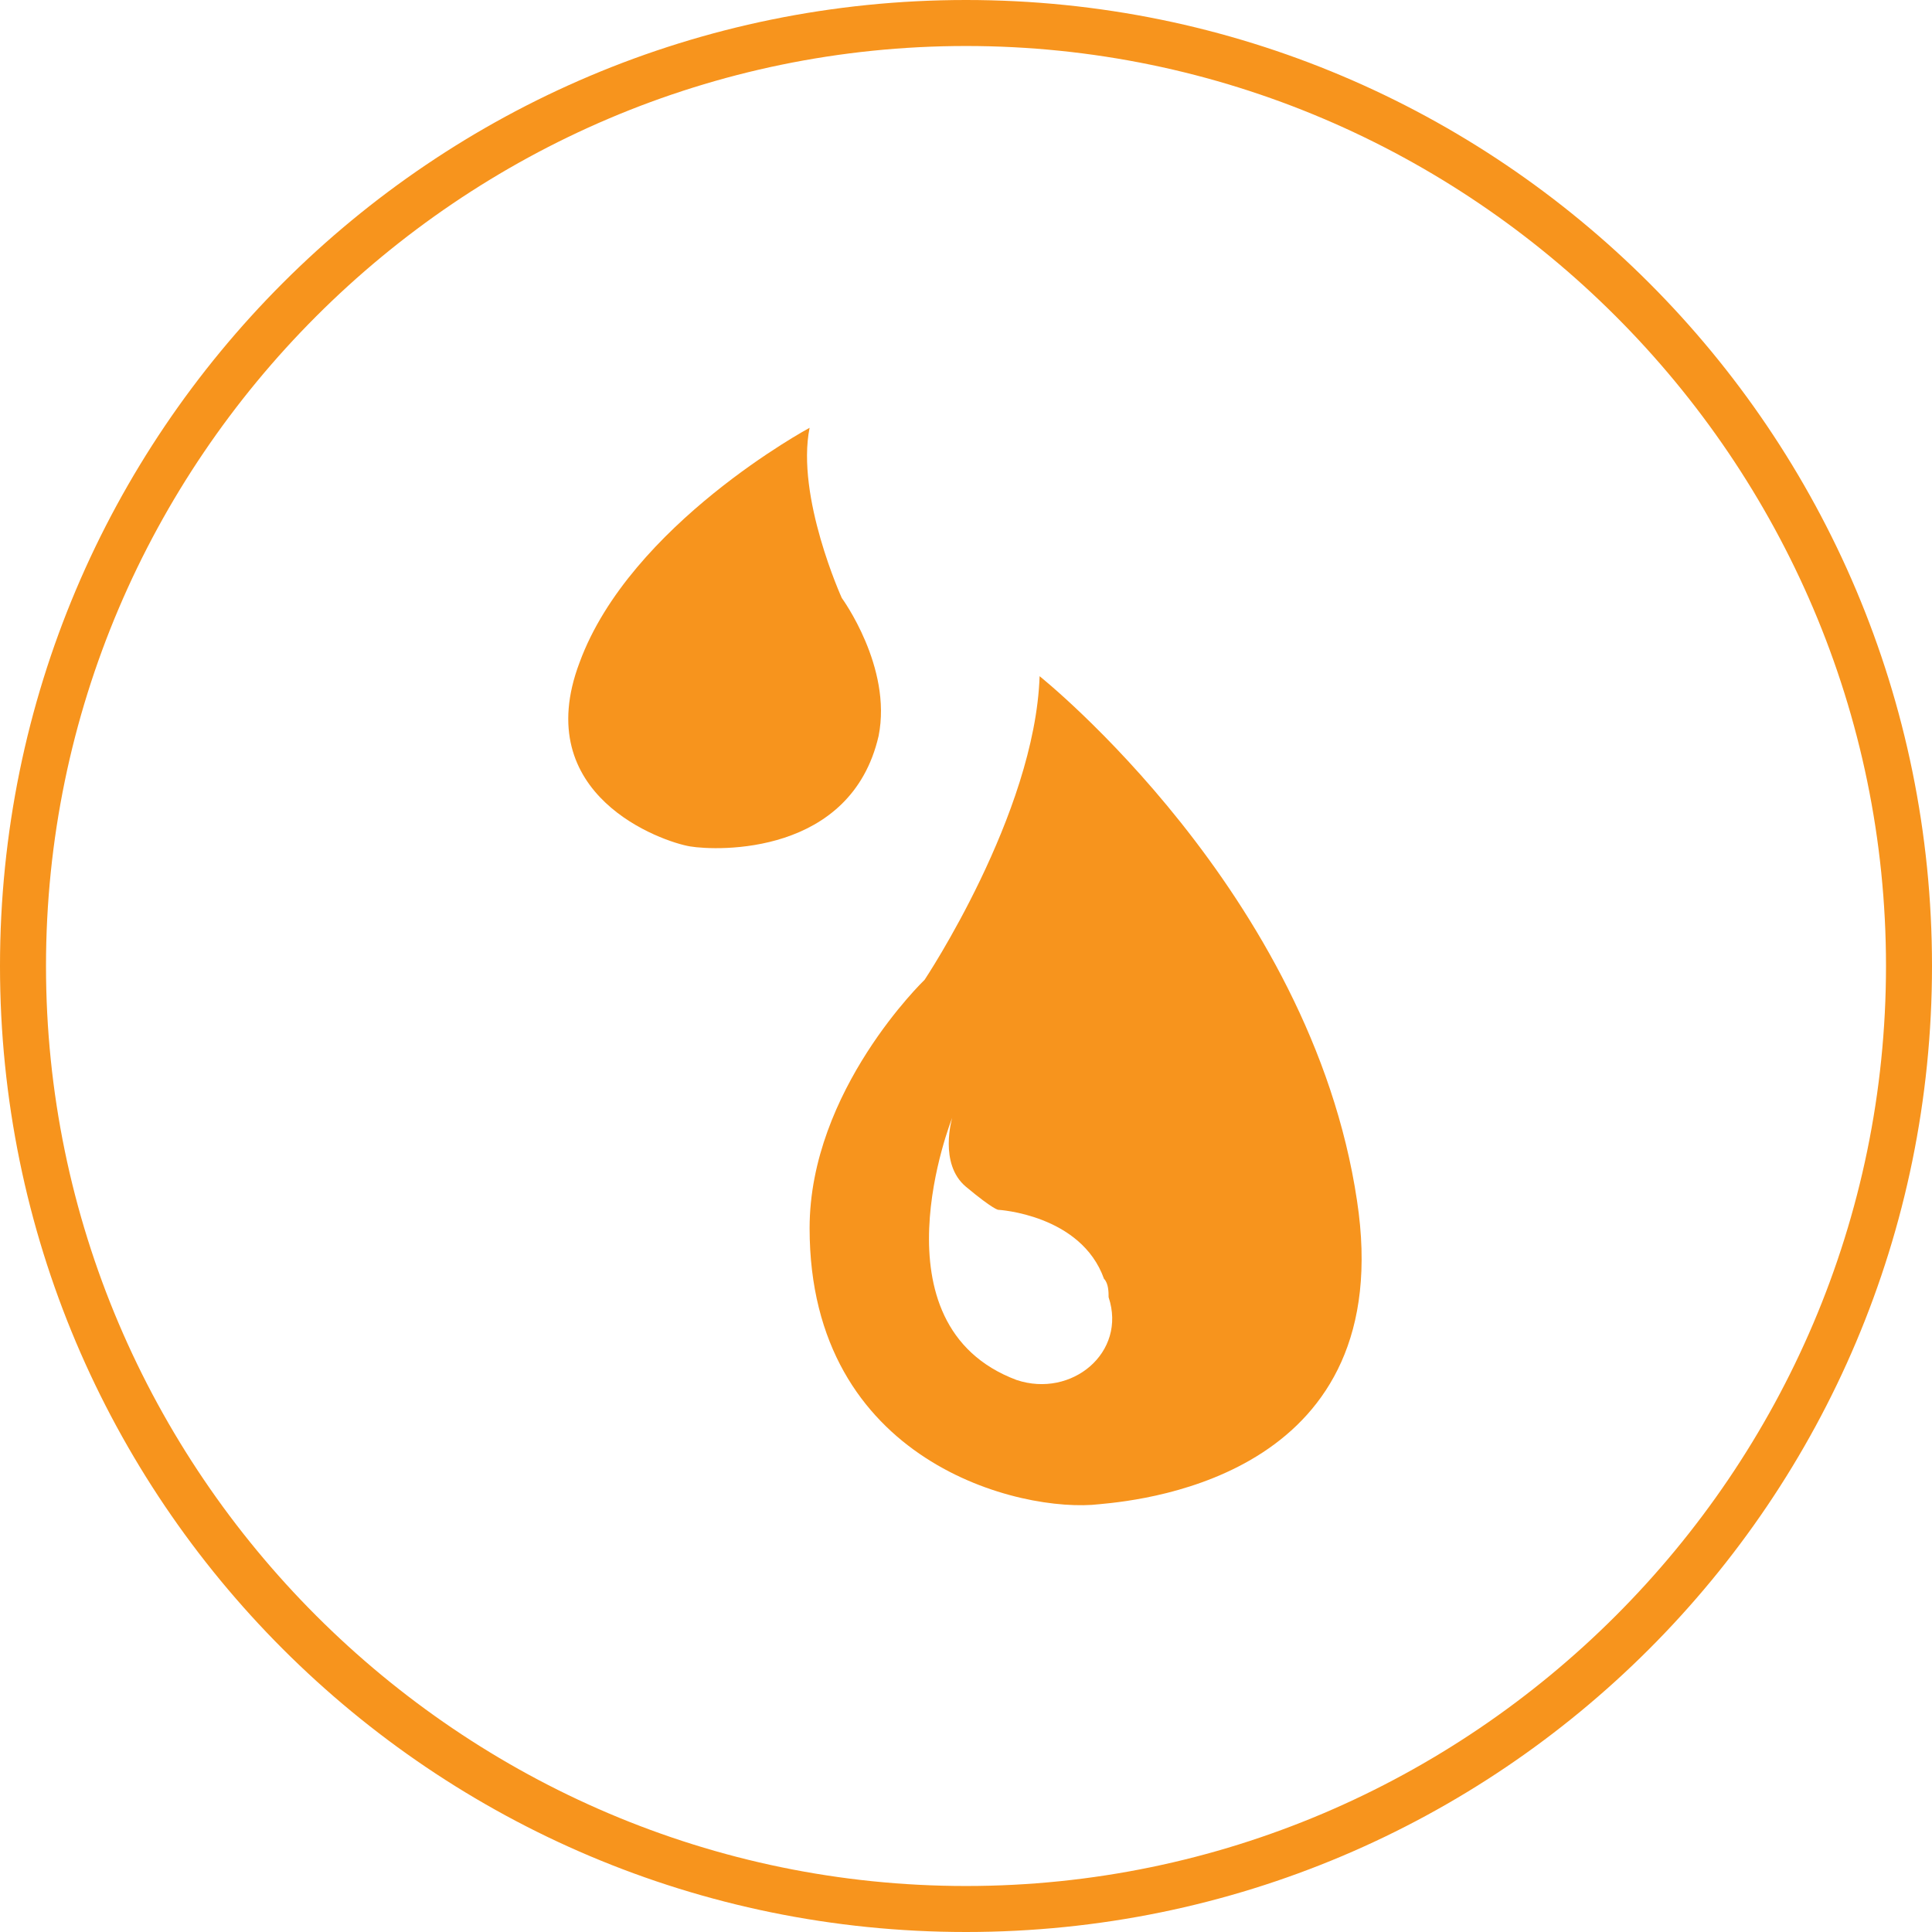
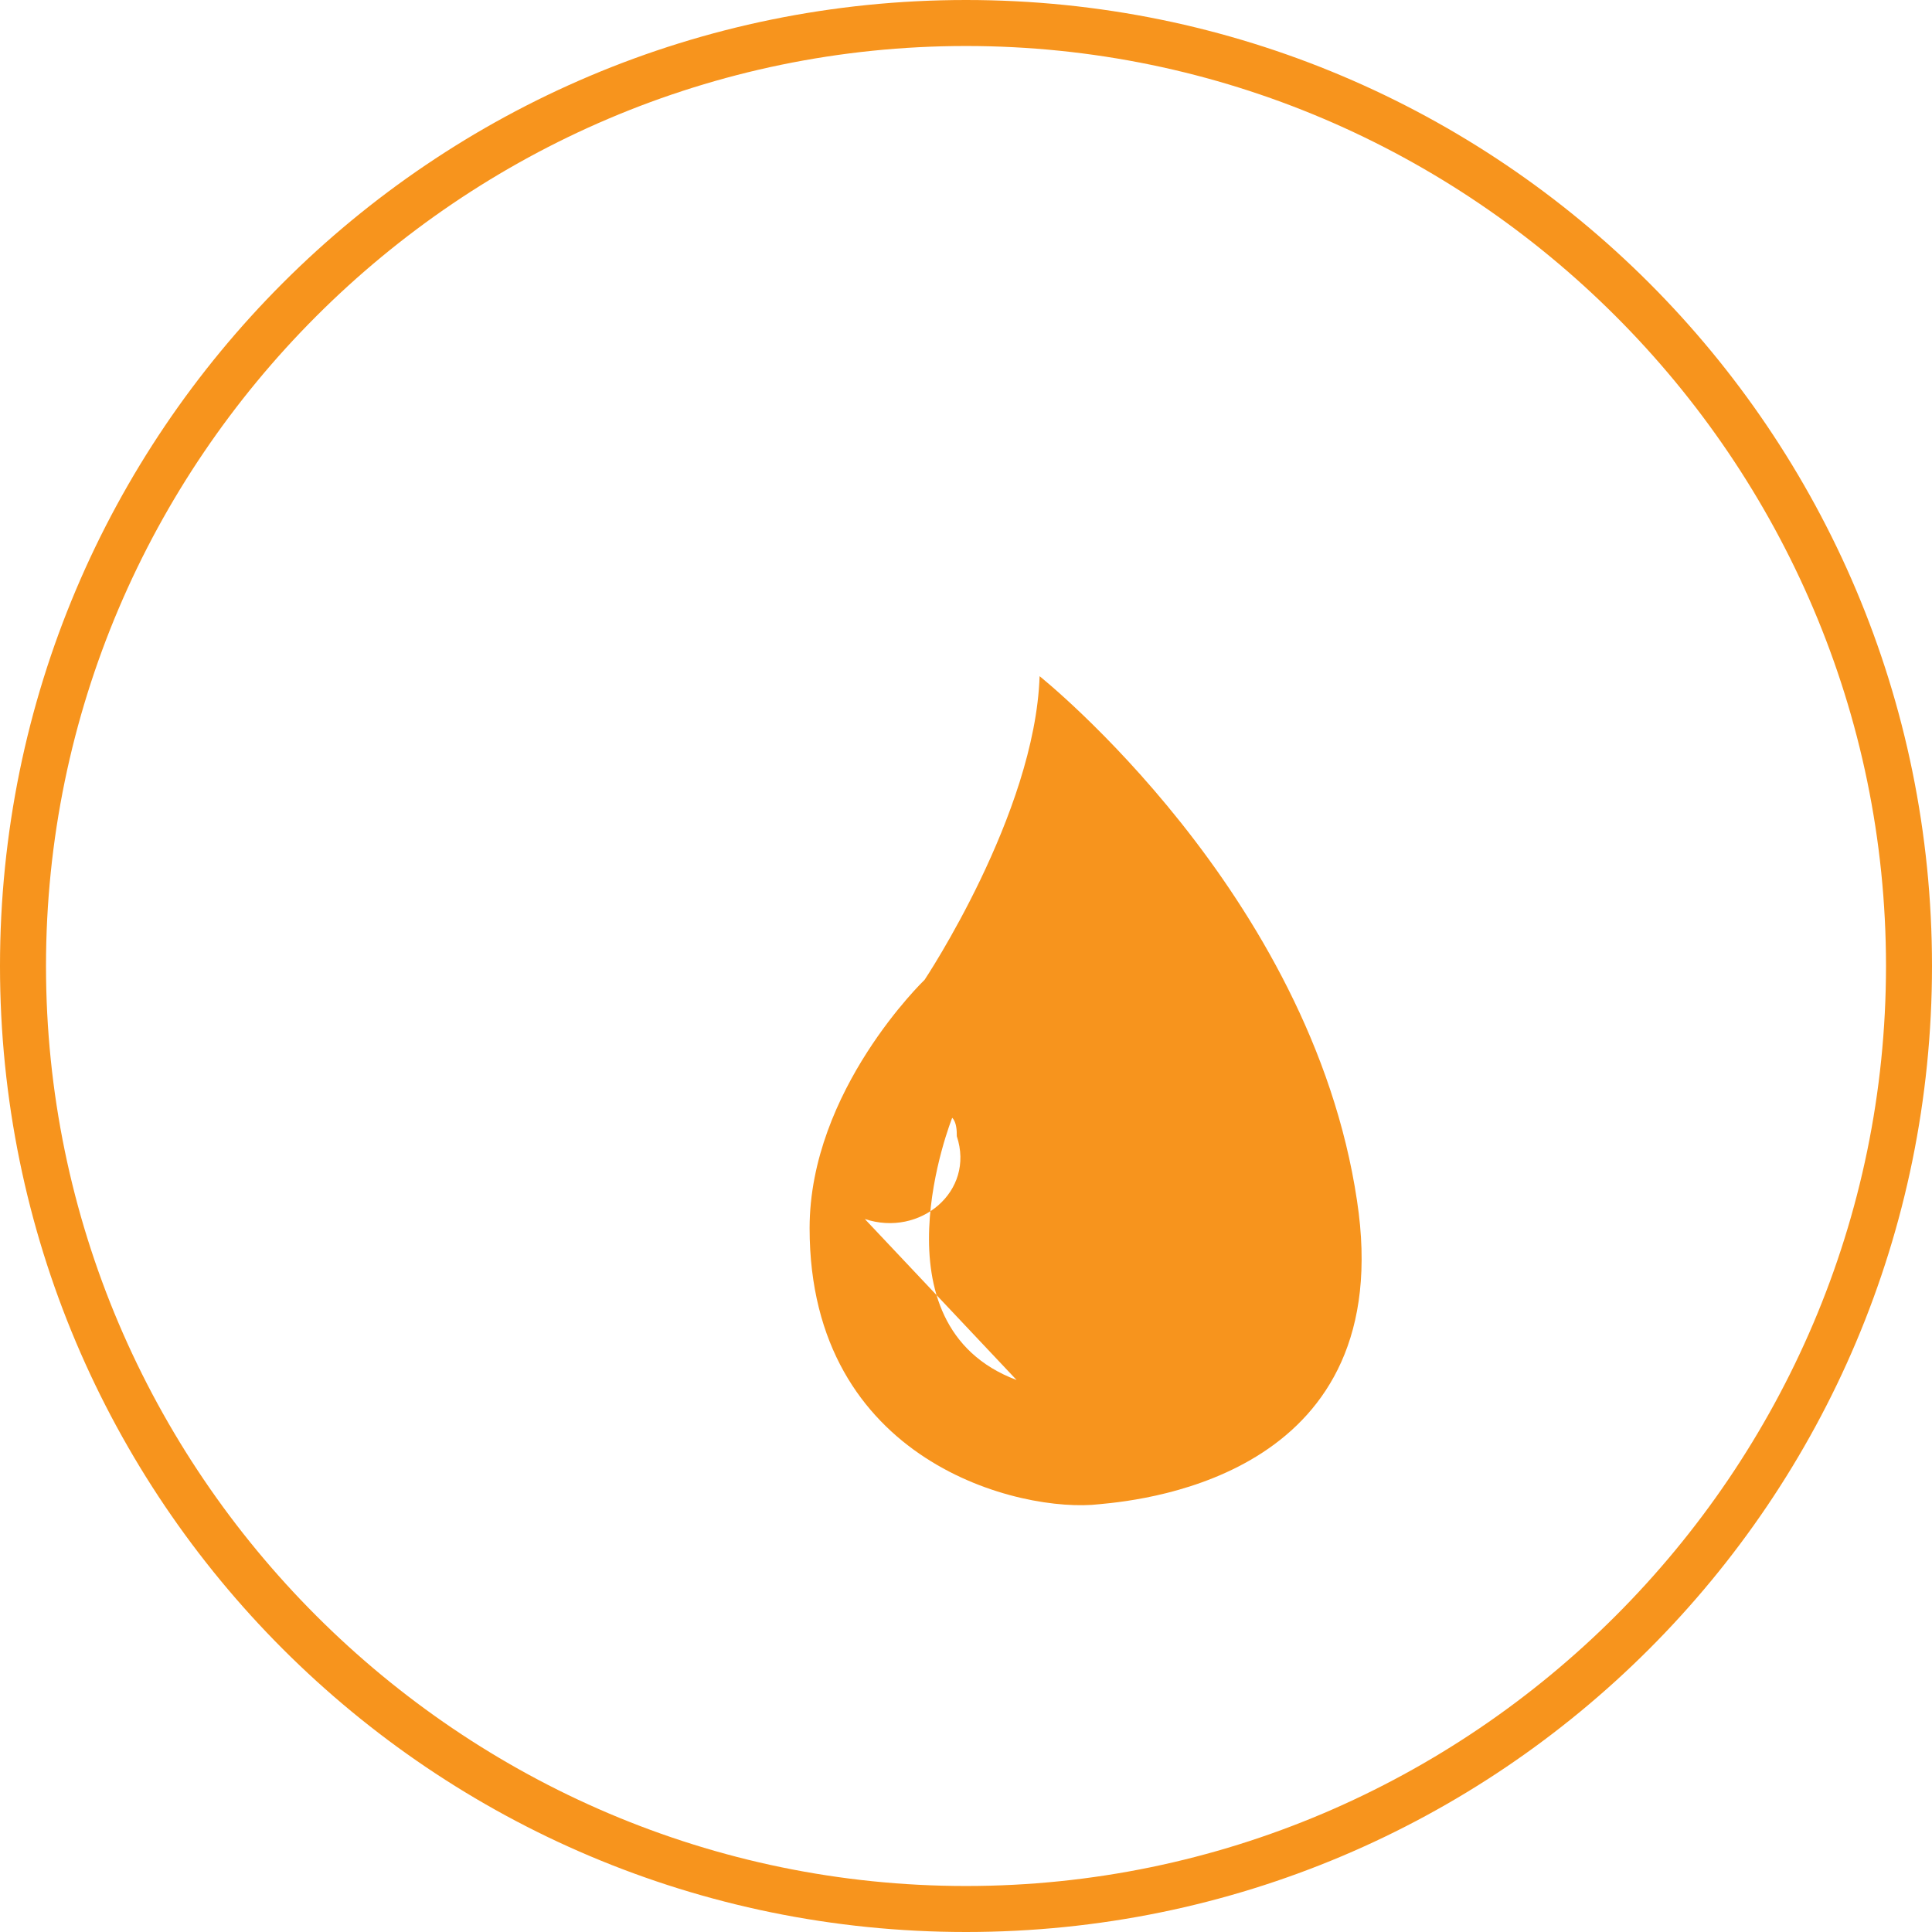
<svg xmlns="http://www.w3.org/2000/svg" viewBox="0 0 42 42">
  <style>.st0,.st1{fill:#f7941d}.st1{fill-rule:evenodd;clip-rule:evenodd}</style>
  <path class="st0" d="M21 1c11 0 20 9 20 20s-9 20-20 20S1 32 1 21 10 1 21 1m0-1C9.4 0 0 9.4 0 21s9.4 21 21 21 21-9.4 21-21S32.6 0 21 0z" />
-   <path class="st1" d="M17.6 9.3s-3.9 2.1-5 5.1c-1.1 2.9 1.8 3.9 2.4 4 .6.1 3.5.2 4.1-2.4.3-1.5-.8-3-.8-3s-1-2.2-.7-3.7z" />
-   <path class="st1" d="M29.5 26.1c-1-6.7-6.9-11.4-6.9-11.4-.1 3-2.5 6.6-2.5 6.6s-2.5 2.4-2.5 5.4c0 5.1 4.6 6.2 6.3 6 1.1-.1 6.5-.7 5.6-6.6zM22.1 30c-3.2-1.2-1.4-5.7-1.4-5.7s-.3 1 .3 1.5.7.5.7.5 1.8.1 2.3 1.5c.1.1.1.3.1.4.4 1.2-.8 2.2-2 1.8z" />
+   <path class="st1" d="M29.5 26.1c-1-6.7-6.9-11.4-6.9-11.4-.1 3-2.5 6.6-2.5 6.6s-2.5 2.4-2.5 5.4c0 5.1 4.6 6.2 6.3 6 1.1-.1 6.5-.7 5.6-6.6zM22.1 30c-3.2-1.2-1.4-5.7-1.4-5.7c.1.1.1.3.1.4.4 1.2-.8 2.2-2 1.8z" />
</svg>